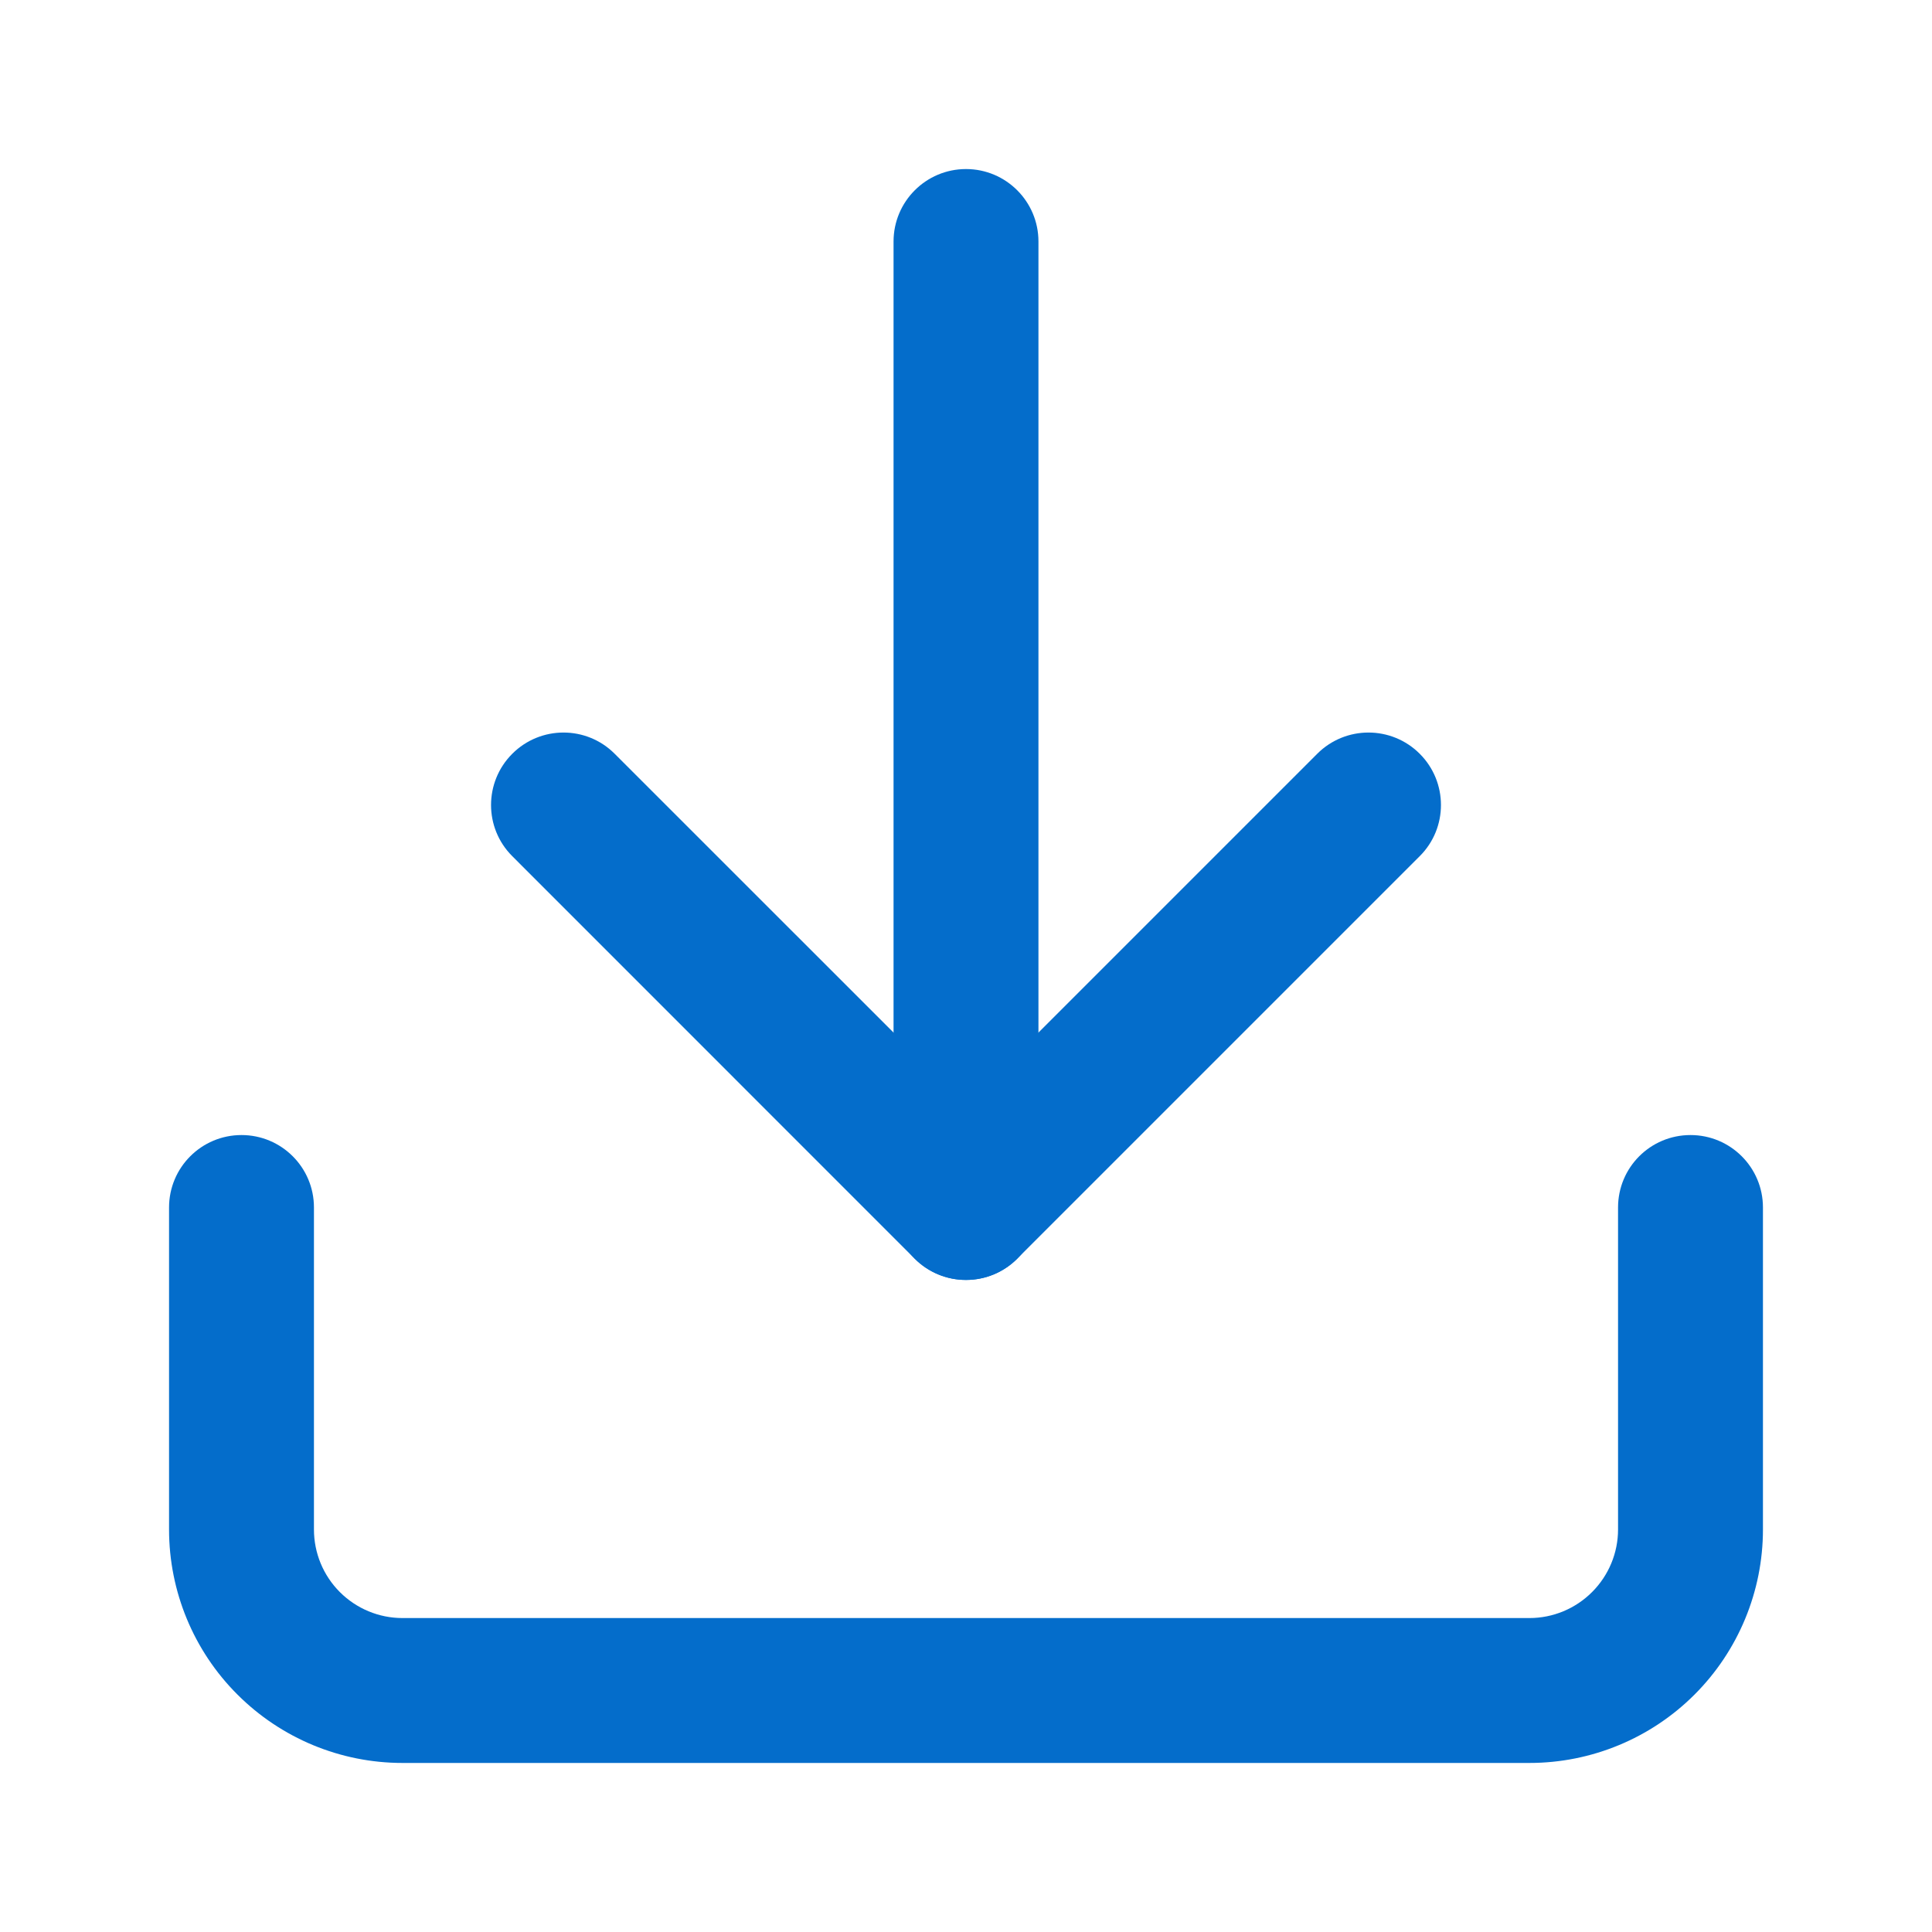
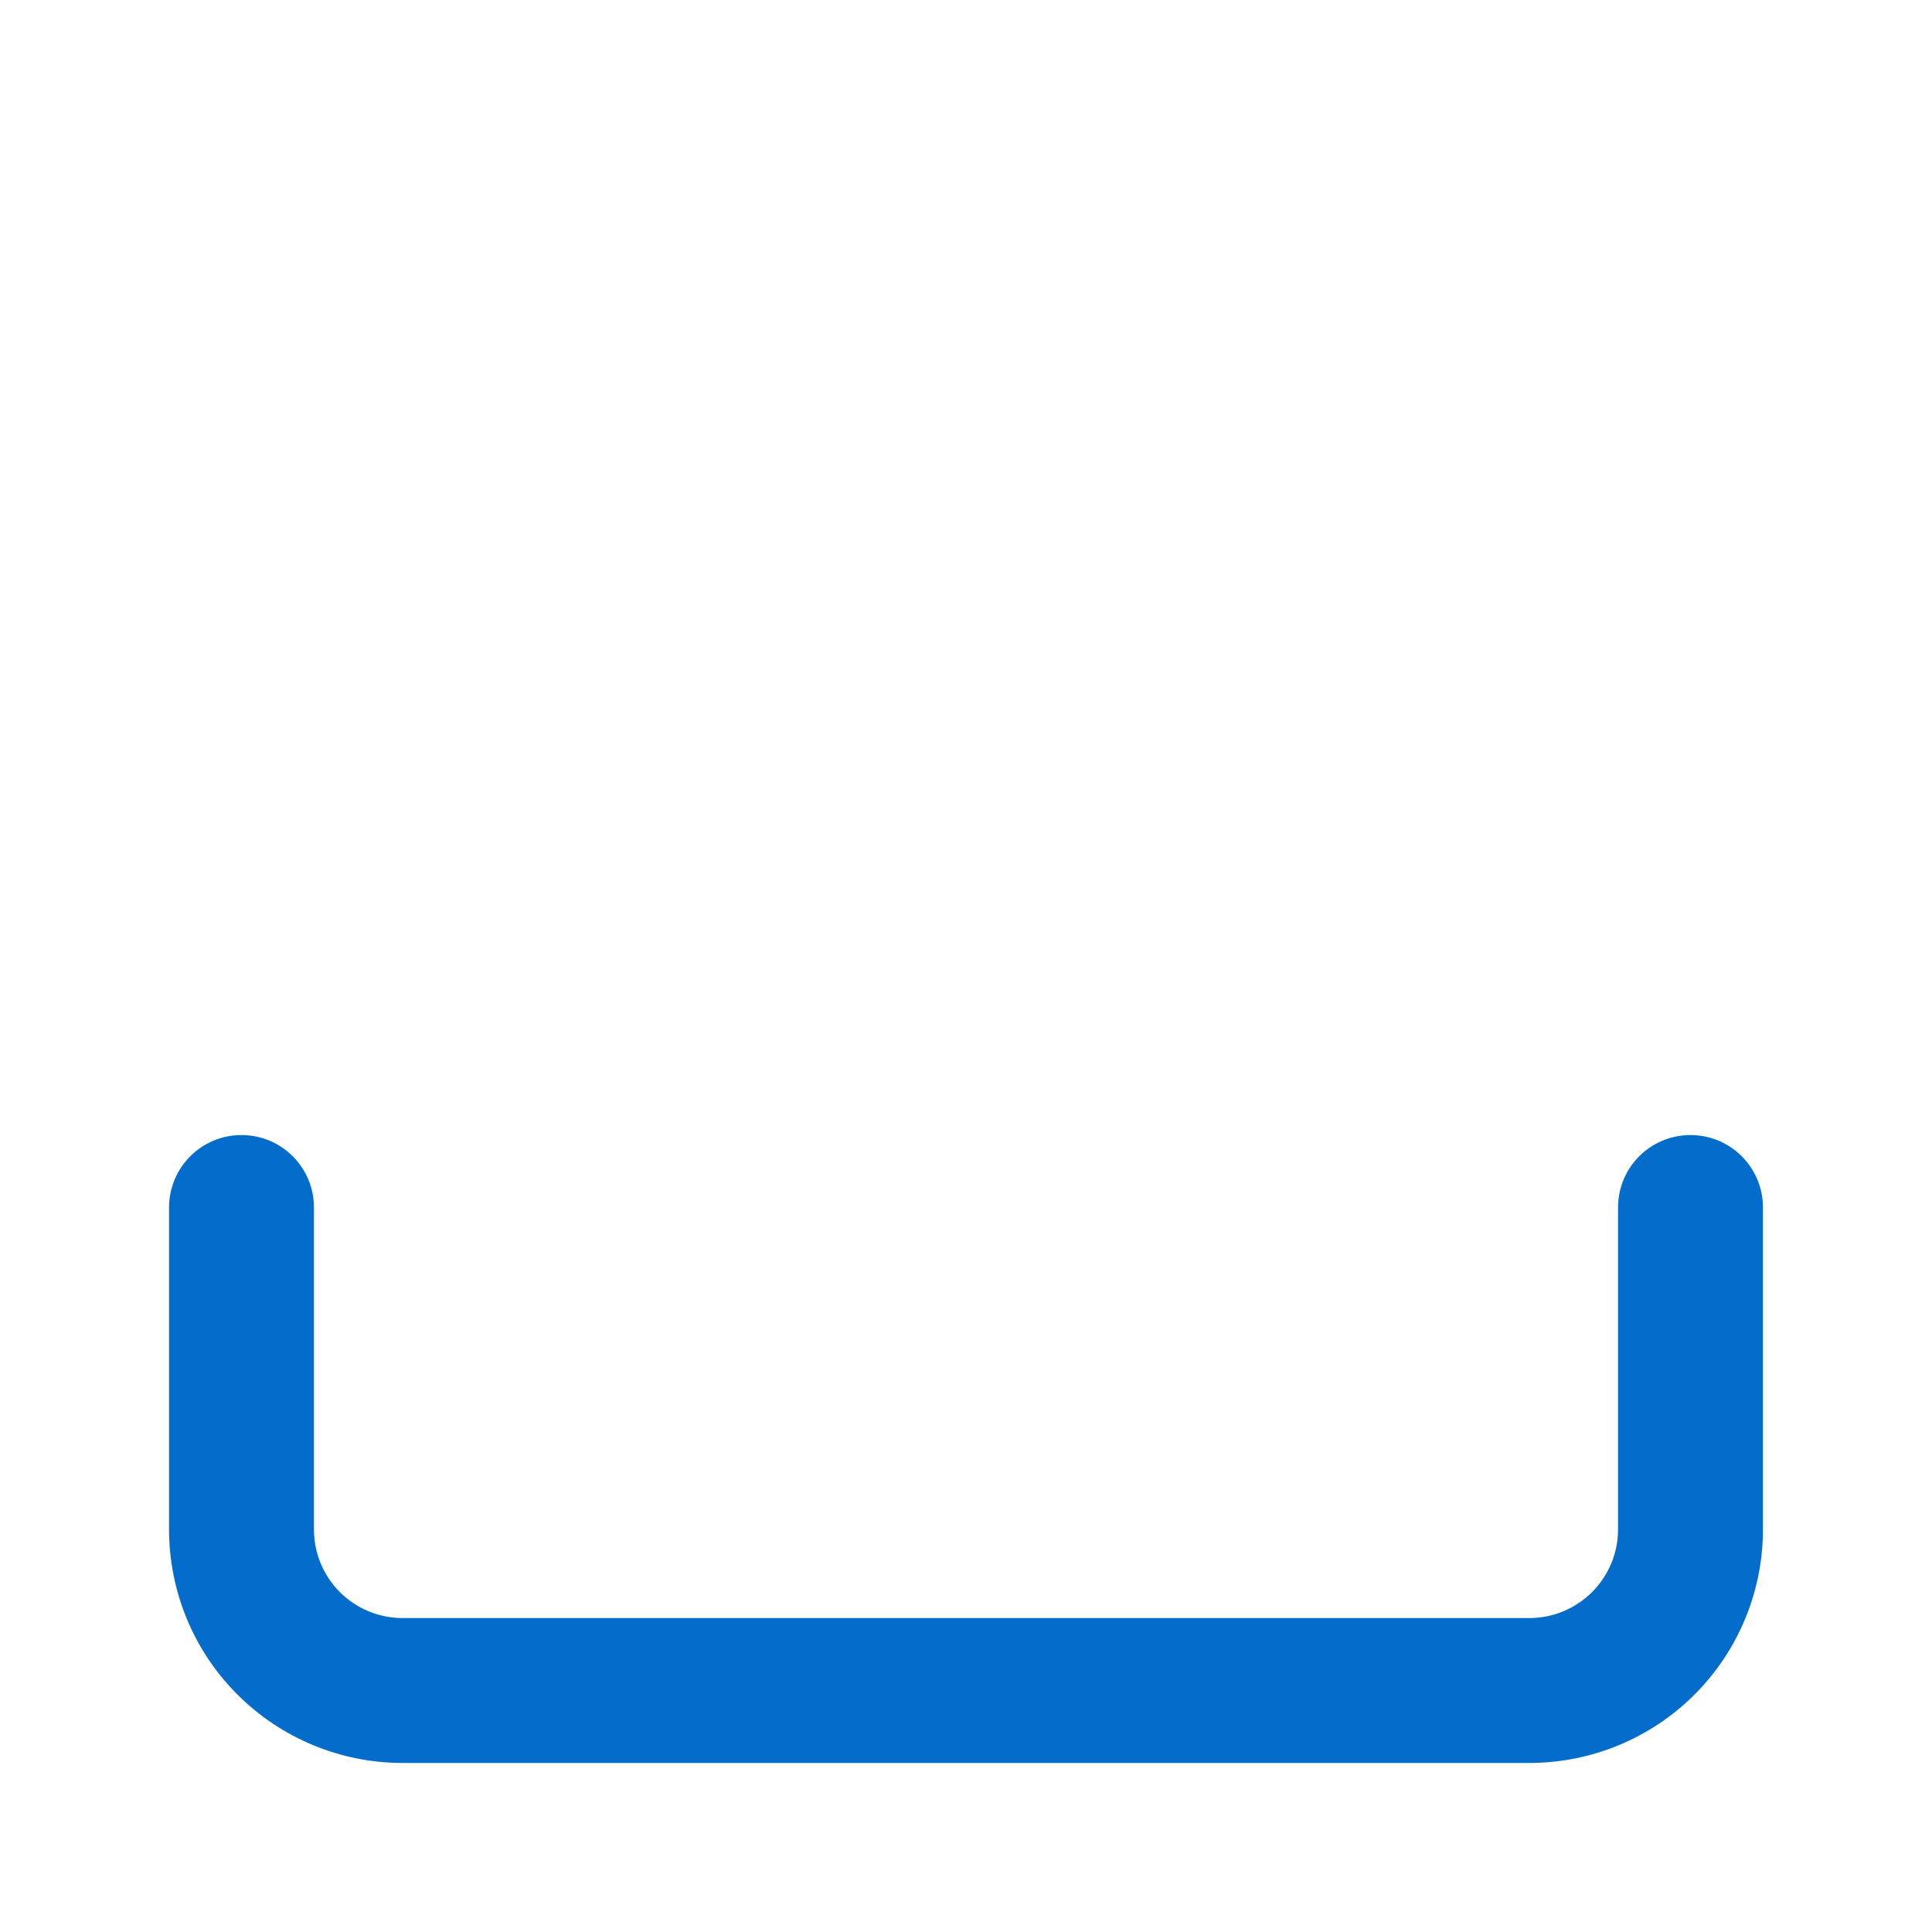
<svg xmlns="http://www.w3.org/2000/svg" width="20" height="20" viewBox="0 0 20 20" fill="none">
  <path fill-rule="evenodd" clip-rule="evenodd" d="M2.5 11.75C2.914 11.75 3.25 12.085 3.25 12.5V15.833C3.25 16.076 3.346 16.309 3.518 16.481C3.69 16.653 3.923 16.75 4.166 16.75H15.833C16.076 16.75 16.309 16.653 16.481 16.481C16.653 16.309 16.75 16.076 16.75 15.833V12.5C16.75 12.085 17.085 11.75 17.5 11.75C17.914 11.75 18.25 12.085 18.25 12.5V15.833C18.25 16.474 17.995 17.089 17.542 17.542C17.089 17.995 16.474 18.25 15.833 18.25H4.166C3.525 18.25 2.911 17.995 2.458 17.542C2.004 17.089 1.75 16.474 1.75 15.833V12.5C1.75 12.085 2.086 11.75 2.5 11.75Z" fill="#046DCB" />
-   <path fill-rule="evenodd" clip-rule="evenodd" d="M5.303 7.803C5.596 7.51 6.071 7.51 6.363 7.803L10 11.439L13.636 7.803C13.929 7.51 14.404 7.51 14.697 7.803C14.99 8.096 14.99 8.571 14.697 8.863L10.53 13.03C10.237 13.323 9.762 13.323 9.469 13.03L5.303 8.863C5.01 8.571 5.01 8.096 5.303 7.803Z" fill="#046DCB" />
-   <path fill-rule="evenodd" clip-rule="evenodd" d="M10 1.75C10.414 1.75 10.75 2.086 10.75 2.5V12.5C10.75 12.914 10.414 13.25 10 13.25C9.586 13.25 9.25 12.914 9.25 12.5V2.5C9.25 2.086 9.586 1.75 10 1.75Z" fill="#046DCB" />
</svg>